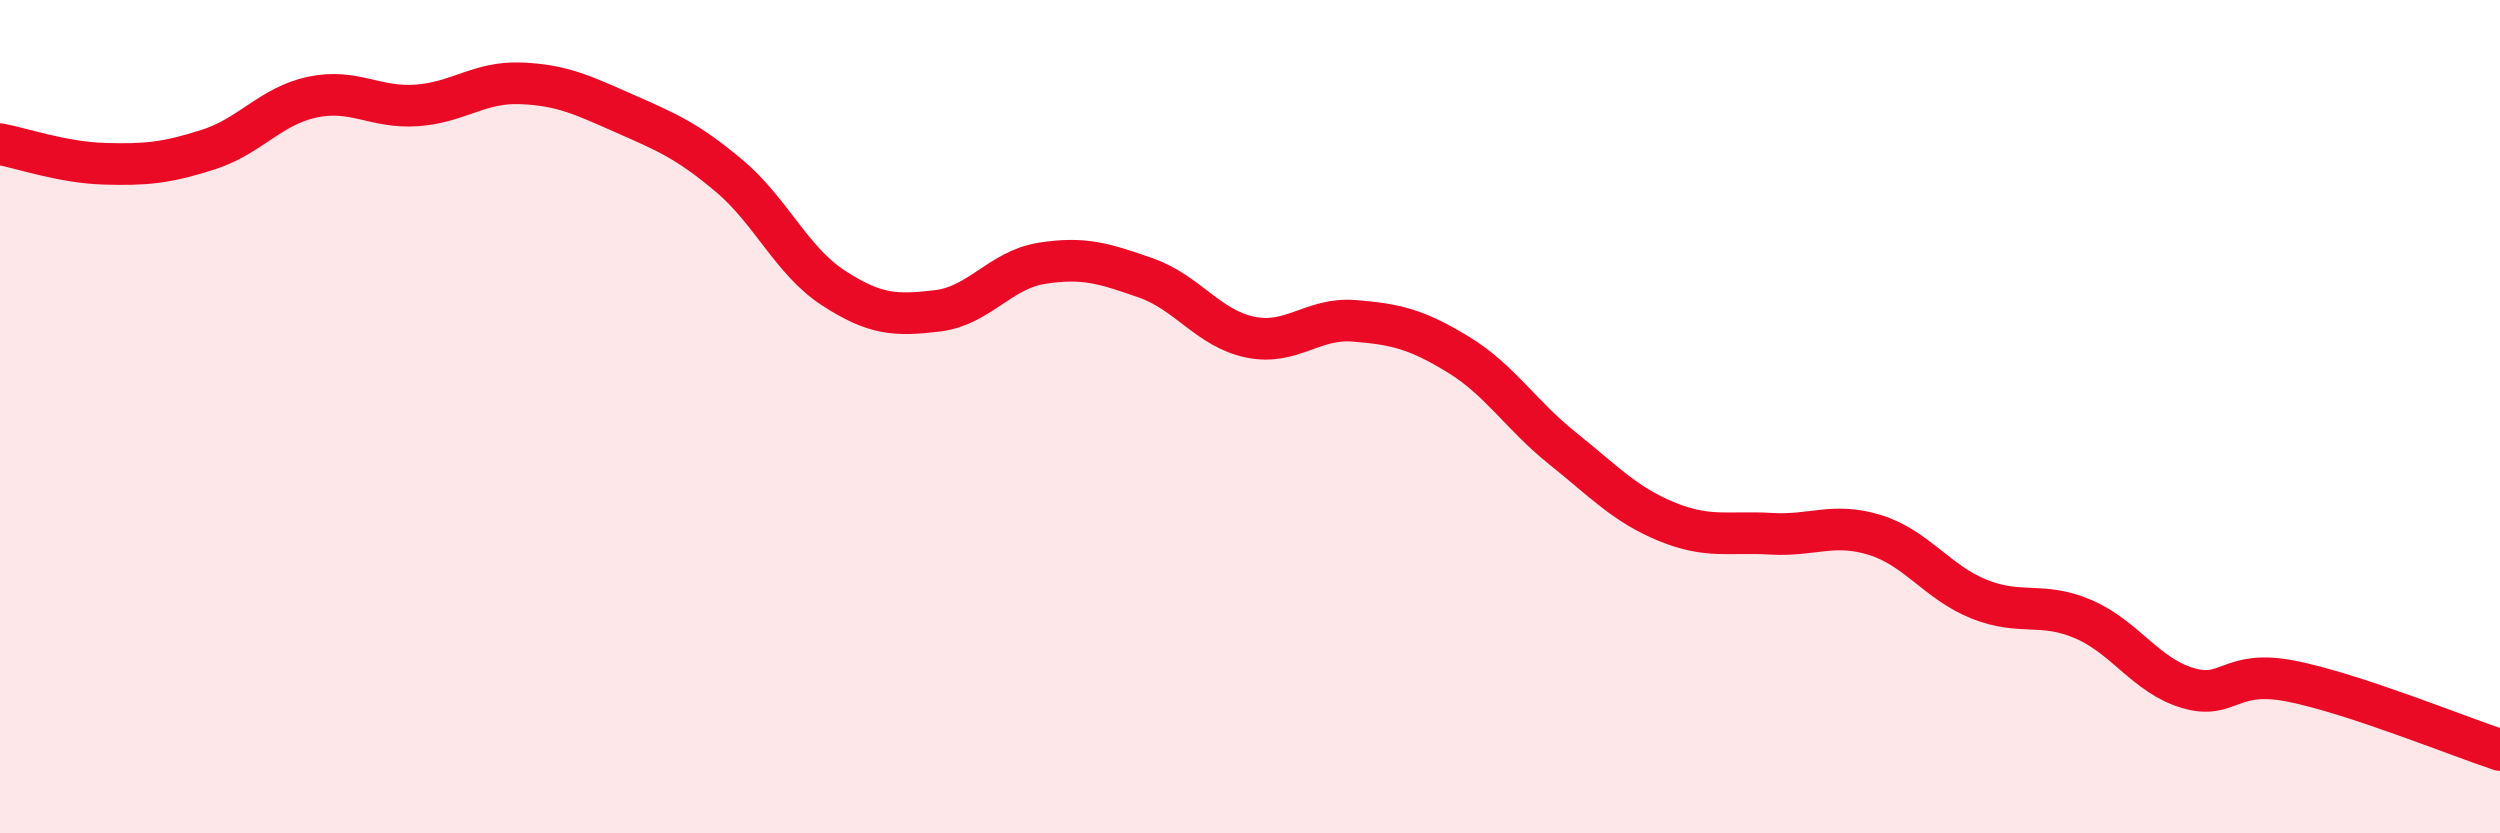
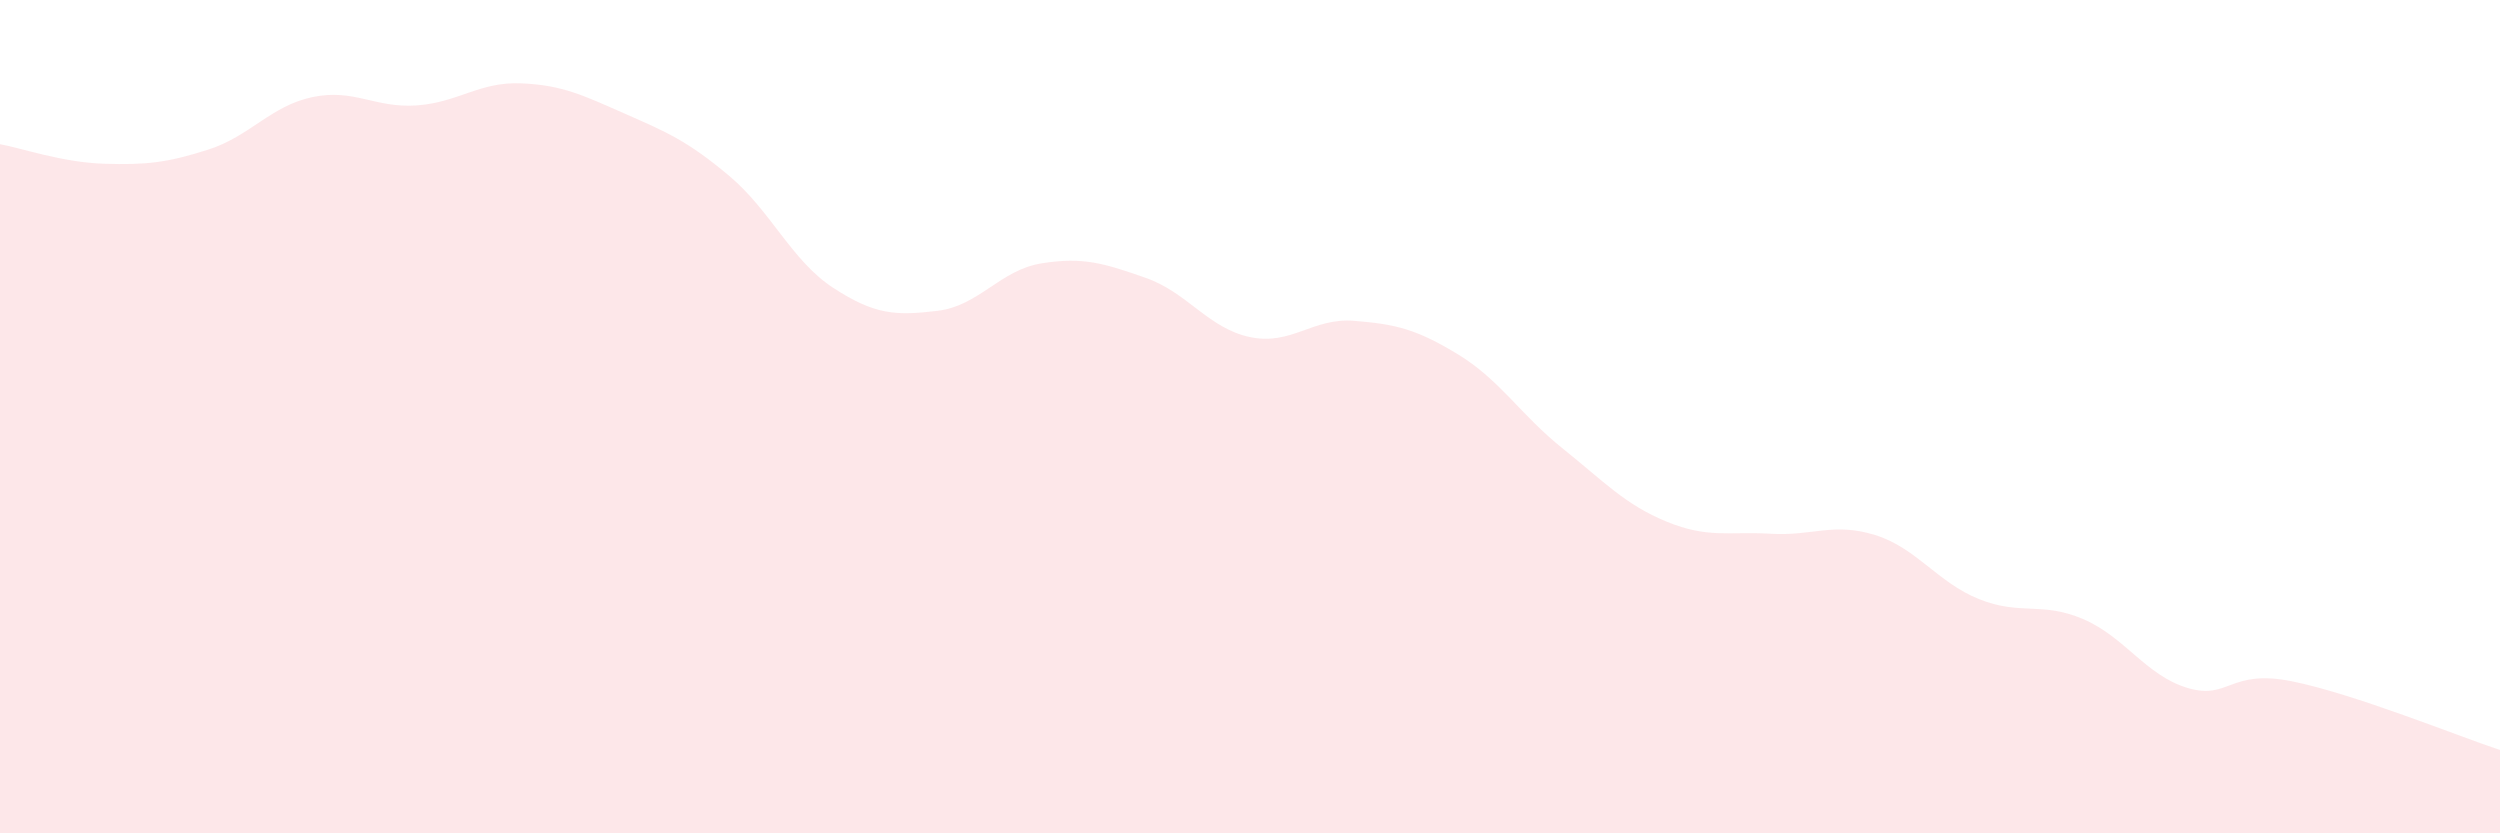
<svg xmlns="http://www.w3.org/2000/svg" width="60" height="20" viewBox="0 0 60 20">
  <path d="M 0,3.46 C 0.5,3.55 1.5,3.9 2.5,3.93 C 3.5,3.96 4,3.91 5,3.59 C 6,3.27 6.5,2.54 7.5,2.33 C 8.5,2.12 9,2.6 10,2.53 C 11,2.46 11.5,1.96 12.5,2 C 13.5,2.04 14,2.29 15,2.73 C 16,3.17 16.5,3.38 17.5,4.22 C 18.5,5.06 19,6.26 20,6.91 C 21,7.56 21.5,7.58 22.5,7.46 C 23.5,7.34 24,6.48 25,6.32 C 26,6.16 26.5,6.32 27.5,6.67 C 28.5,7.02 29,7.88 30,8.09 C 31,8.3 31.5,7.62 32.5,7.7 C 33.5,7.78 34,7.9 35,8.51 C 36,9.12 36.5,9.96 37.5,10.76 C 38.5,11.56 39,12.11 40,12.52 C 41,12.93 41.5,12.75 42.5,12.81 C 43.5,12.87 44,12.53 45,12.84 C 46,13.15 46.5,13.98 47.5,14.38 C 48.5,14.78 49,14.43 50,14.86 C 51,15.29 51.5,16.21 52.5,16.51 C 53.5,16.81 53.5,16.05 55,16.35 C 56.5,16.65 59,17.67 60,18L60 20L0 20Z" fill="#EB0A25" opacity="0.1" stroke-linecap="round" stroke-linejoin="round" />
-   <path d="M 0,3.46 C 0.5,3.55 1.5,3.9 2.5,3.93 C 3.5,3.96 4,3.91 5,3.59 C 6,3.27 6.5,2.54 7.5,2.33 C 8.5,2.12 9,2.6 10,2.53 C 11,2.46 11.5,1.96 12.5,2 C 13.5,2.04 14,2.29 15,2.73 C 16,3.17 16.5,3.38 17.5,4.22 C 18.5,5.06 19,6.26 20,6.91 C 21,7.56 21.5,7.58 22.5,7.46 C 23.5,7.34 24,6.48 25,6.32 C 26,6.16 26.5,6.32 27.5,6.67 C 28.5,7.02 29,7.88 30,8.09 C 31,8.3 31.5,7.62 32.5,7.7 C 33.5,7.78 34,7.9 35,8.51 C 36,9.12 36.5,9.96 37.5,10.76 C 38.5,11.56 39,12.11 40,12.52 C 41,12.93 41.5,12.75 42.5,12.81 C 43.5,12.87 44,12.53 45,12.84 C 46,13.15 46.5,13.98 47.5,14.38 C 48.5,14.78 49,14.43 50,14.86 C 51,15.29 51.5,16.21 52.5,16.51 C 53.5,16.81 53.5,16.05 55,16.35 C 56.5,16.65 59,17.67 60,18" stroke="#EB0A25" stroke-width="1" fill="none" stroke-linecap="round" stroke-linejoin="round" />
</svg>